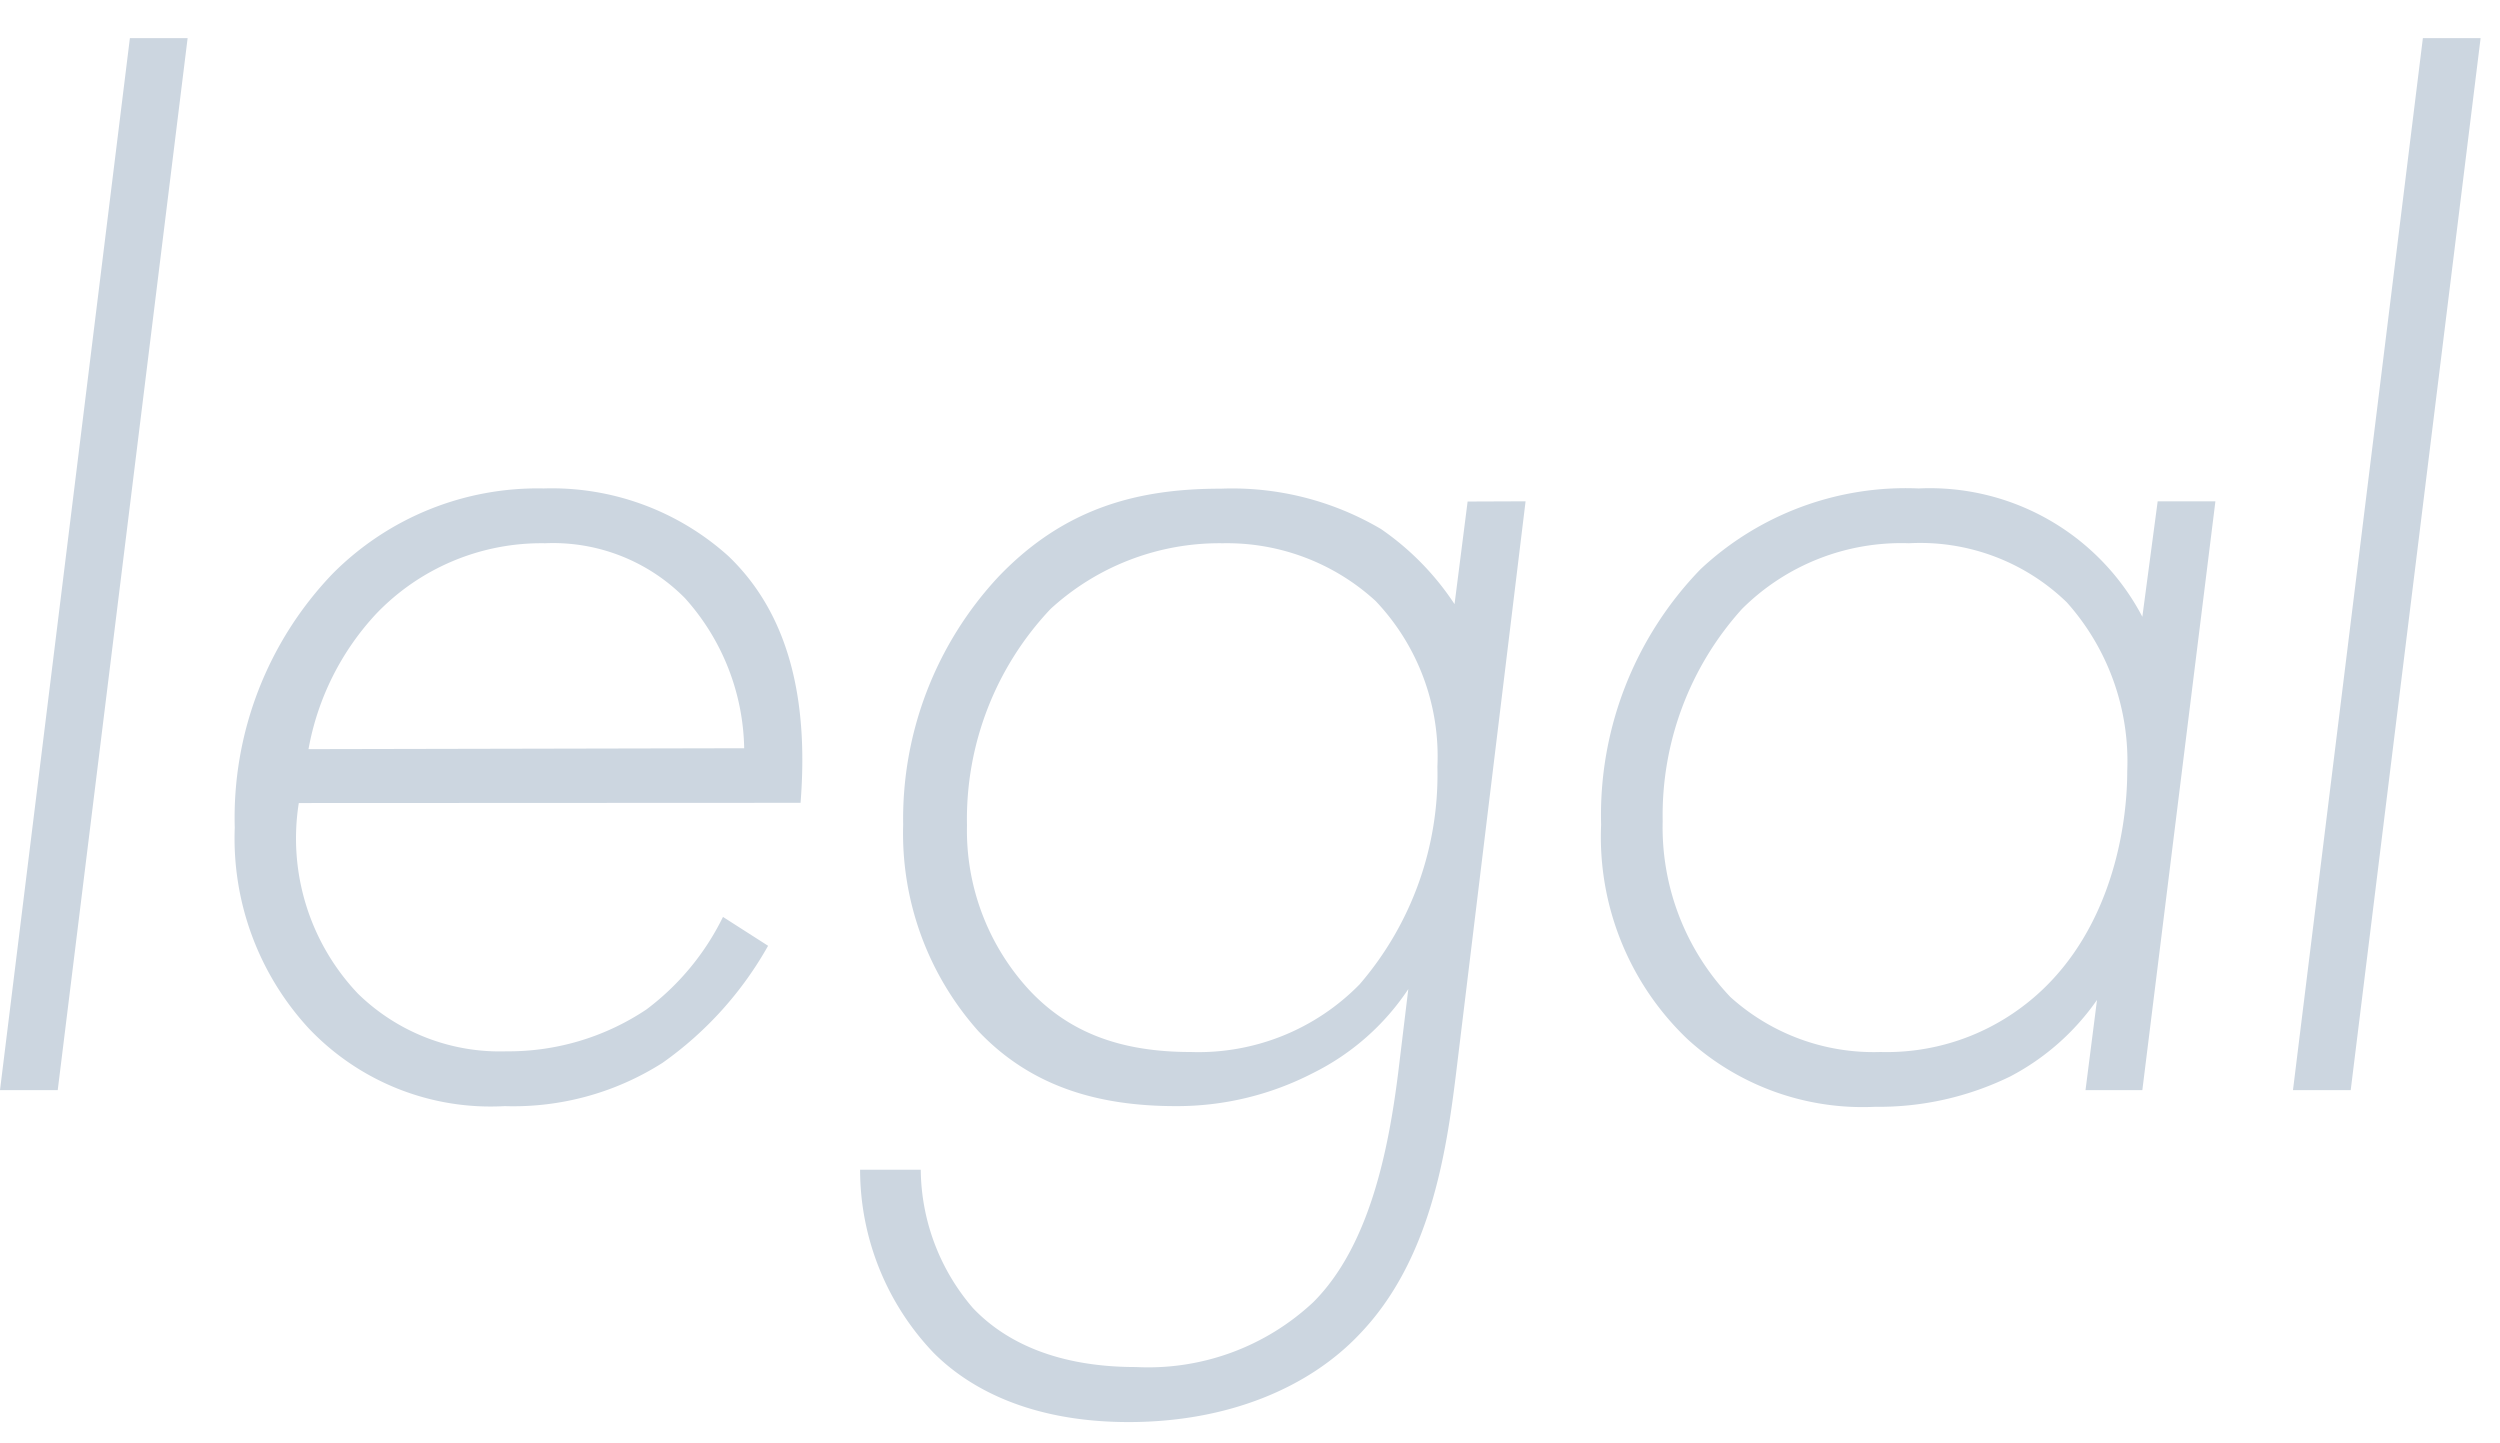
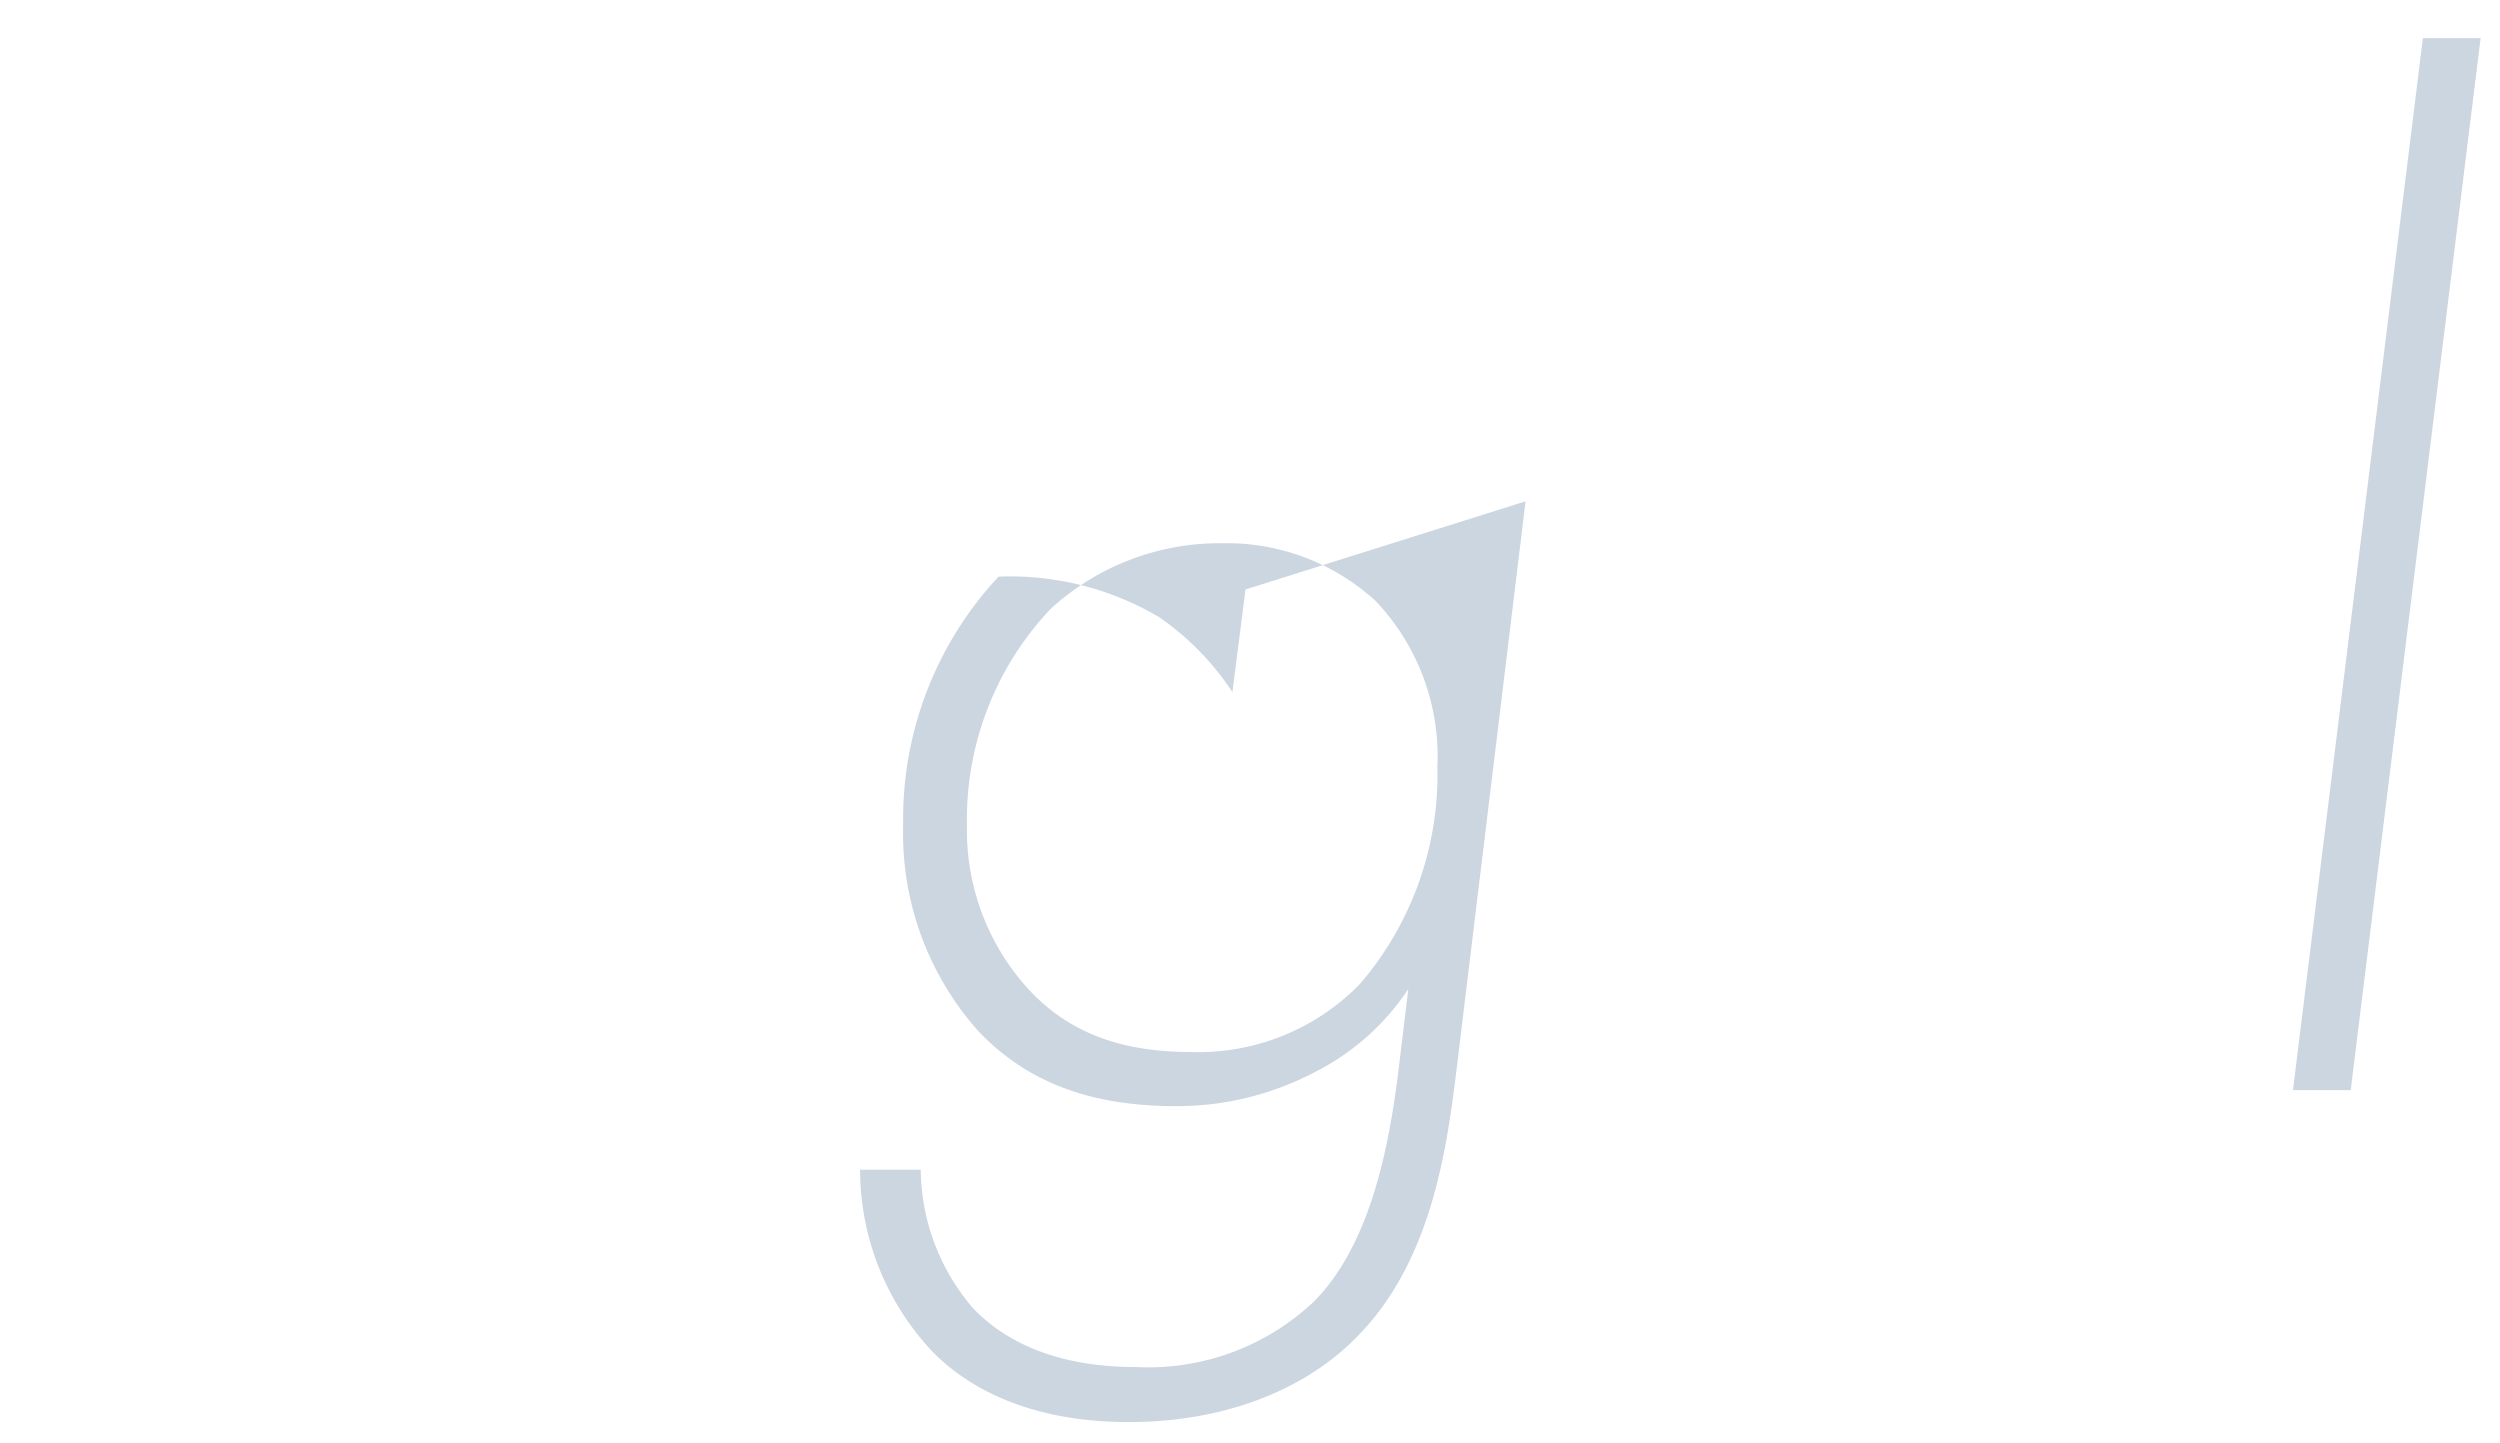
<svg xmlns="http://www.w3.org/2000/svg" height="64" viewBox="0 0 110.86 64" width="110.86">
  <g fill="#ccd6e0">
-     <path d="m8.32 1.69-5.76 46.65h-2.56l5.76-46.65z" />
-     <path d="m13.25 35.61a10 10 0 0 0 2.62 8.45 9 9 0 0 0 6.59 2.56 11 11 0 0 0 6.21-1.86 11.38 11.38 0 0 0 3.39-4.1l2 1.28a15.84 15.84 0 0 1 -4.68 5.19 12.3 12.3 0 0 1 -7 1.92 11.11 11.11 0 0 1 -8.7-3.46 12.43 12.43 0 0 1 -3.27-8.89 15.63 15.63 0 0 1 4.35-11.27 12.81 12.81 0 0 1 9.35-3.77 11.7 11.7 0 0 1 8.19 3c2.94 2.81 3.52 6.91 3.2 10.94zm19.75-2.43a10.21 10.21 0 0 0 -2.63-6.66 8.22 8.22 0 0 0 -6.2-2.43 10.14 10.14 0 0 0 -7.49 3.13 11.9 11.9 0 0 0 -3 6z" />
-     <path d="m67.65 22.23-3.08 25.35c-.44 3.58-1.15 8.32-4.28 11.58-2.24 2.37-5.83 3.9-10.24 3.9s-7.11-1.53-8.64-3.06a11.77 11.77 0 0 1 -3.27-8.13h2.69a9.52 9.52 0 0 0 2.31 6.13c1.21 1.28 3.39 2.62 7.23 2.62a10.71 10.71 0 0 0 7.87-2.88c2.49-2.49 3.33-6.74 3.76-10.16l.45-3.72a10.86 10.86 0 0 1 -4.22 3.72 13.13 13.13 0 0 1 -6.08 1.47c-3.39 0-6.4-.83-8.77-3.33a13.18 13.18 0 0 1 -3.33-9.15 15.75 15.75 0 0 1 4.23-11c2.94-3.07 6.21-3.9 9.85-3.9a13 13 0 0 1 7.11 1.79 12.12 12.12 0 0 1 3.26 3.33l.58-4.55zm-21.06 4.77a13.56 13.56 0 0 0 -3.71 9.6 10.43 10.43 0 0 0 2.75 7.29c1.79 1.92 4.1 2.76 7.17 2.76a10 10 0 0 0 7.49-3 14.24 14.24 0 0 0 3.45-9.65 10 10 0 0 0 -2.74-7.35 9.76 9.76 0 0 0 -6.78-2.56 11.08 11.08 0 0 0 -7.63 2.91z" />
-     <path d="m95.68 22.23h2.56l-3.24 26.11h-2.52l.51-4a10.76 10.76 0 0 1 -3.84 3.39 13.27 13.27 0 0 1 -6 1.35 11.52 11.52 0 0 1 -8.32-3 12.39 12.39 0 0 1 -3.83-9.51 15.66 15.66 0 0 1 4.41-11.33 13.31 13.31 0 0 1 9.67-3.58 10.64 10.64 0 0 1 9.92 5.69zm-18.43 4.77a13.65 13.65 0 0 0 -3.52 9.41 10.92 10.92 0 0 0 3 7.8 9.48 9.48 0 0 0 6.66 2.44 10 10 0 0 0 6.21-1.95c3.84-2.82 4.73-7.68 4.73-10.5a10.58 10.58 0 0 0 -2.68-7.49 9.34 9.34 0 0 0 -7-2.62 10 10 0 0 0 -7.4 2.91z" />
+     <path d="m67.65 22.23-3.08 25.35c-.44 3.58-1.15 8.32-4.28 11.58-2.24 2.37-5.83 3.9-10.24 3.9s-7.11-1.53-8.64-3.06a11.77 11.77 0 0 1 -3.27-8.13h2.69a9.52 9.52 0 0 0 2.31 6.13c1.21 1.28 3.39 2.62 7.23 2.62a10.71 10.71 0 0 0 7.87-2.88c2.49-2.49 3.33-6.74 3.76-10.16l.45-3.72a10.86 10.86 0 0 1 -4.22 3.72 13.13 13.13 0 0 1 -6.08 1.47c-3.39 0-6.4-.83-8.77-3.33a13.18 13.18 0 0 1 -3.33-9.15 15.75 15.75 0 0 1 4.23-11a13 13 0 0 1 7.11 1.79 12.12 12.12 0 0 1 3.26 3.33l.58-4.55zm-21.06 4.77a13.56 13.56 0 0 0 -3.71 9.6 10.43 10.43 0 0 0 2.75 7.29c1.79 1.92 4.1 2.76 7.17 2.76a10 10 0 0 0 7.49-3 14.24 14.24 0 0 0 3.45-9.65 10 10 0 0 0 -2.74-7.35 9.76 9.76 0 0 0 -6.78-2.56 11.08 11.08 0 0 0 -7.63 2.91z" />
    <path d="m110 1.69-5.76 46.65h-2.56l5.76-46.65z" />
  </g>
</svg>